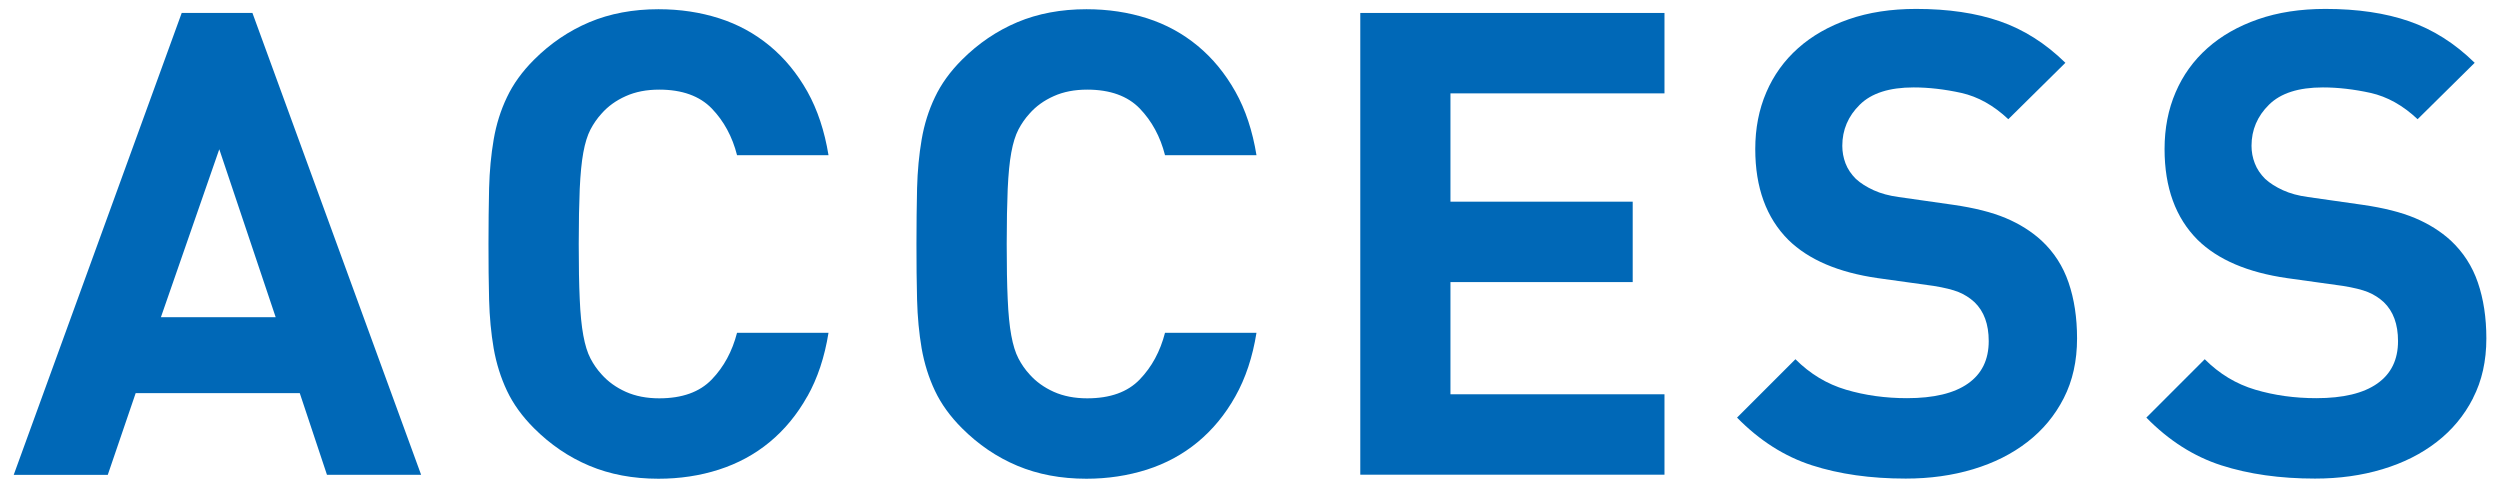
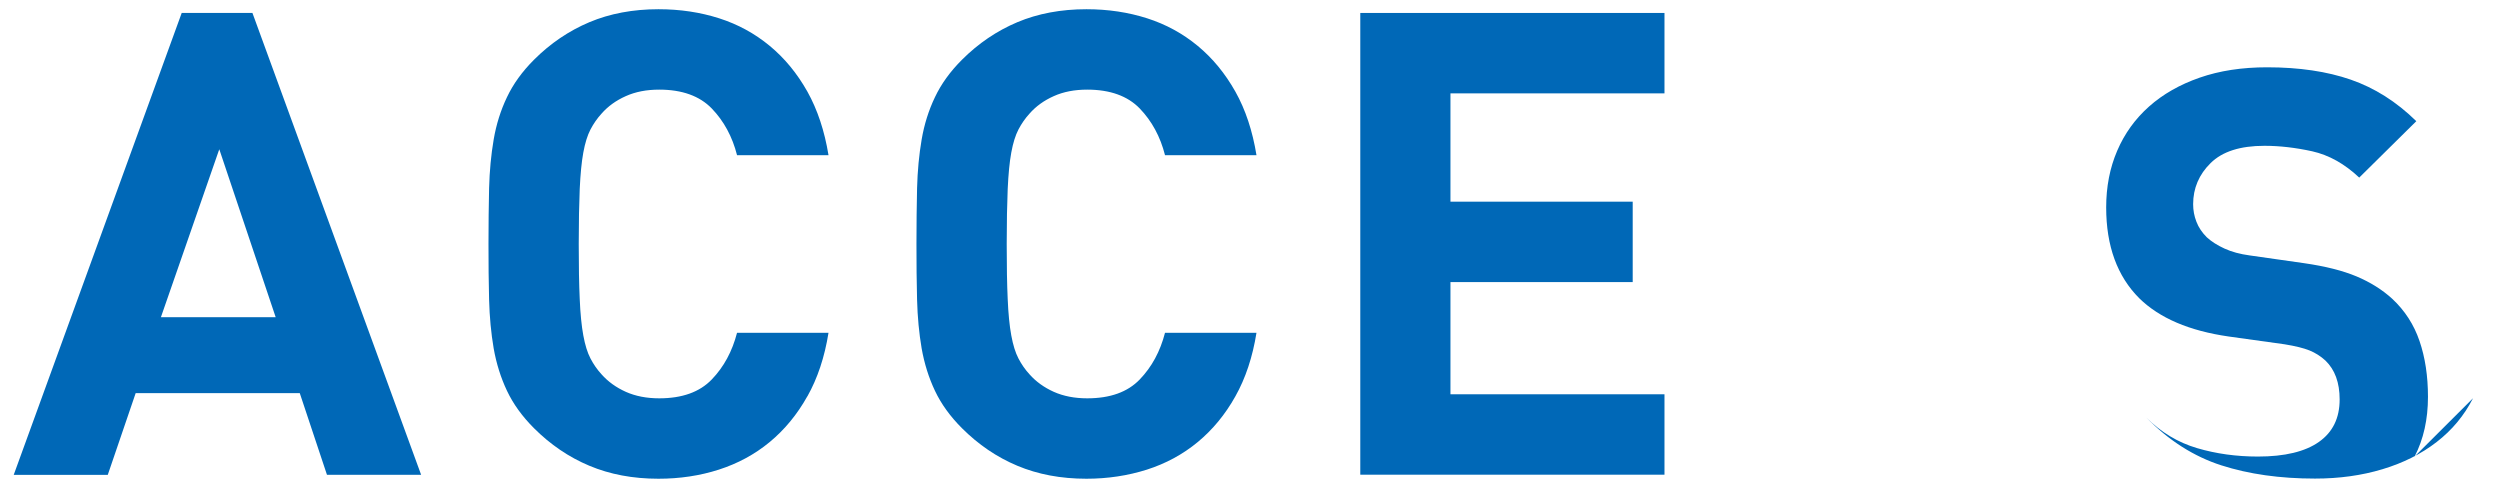
<svg xmlns="http://www.w3.org/2000/svg" id="a" data-name="レイヤー 1" viewBox="0 0 328 64">
  <defs>
    <style>
      .b {
        fill: #0068b7;
      }
    </style>
  </defs>
  <path class="b" d="m42.9,62.3l-3.57-10.72h-21.53l-3.66,10.72H1.8L23.84,1.7h9.28l22.13,60.59h-12.34Zm-14.13-42.72l-7.66,22.04h15.06l-7.4-22.04Z" />
  <path class="b" d="m105.92,52c-1.33,2.38-2.98,4.38-4.94,6-1.96,1.62-4.19,2.82-6.68,3.62s-5.13,1.19-7.91,1.19c-3.35,0-6.37-.57-9.06-1.7-2.7-1.13-5.12-2.78-7.28-4.94-1.53-1.53-2.71-3.16-3.53-4.89-.82-1.73-1.4-3.59-1.75-5.57-.34-1.99-.54-4.11-.6-6.38-.06-2.27-.08-4.71-.08-7.32s.03-5.05.08-7.32c.06-2.27.26-4.4.6-6.38.34-1.99.92-3.84,1.75-5.57.82-1.73,2-3.36,3.53-4.89,2.16-2.16,4.58-3.8,7.28-4.94,2.69-1.13,5.72-1.7,9.06-1.7,2.84,0,5.49.4,7.96,1.19,2.47.79,4.68,2,6.64,3.62,1.96,1.62,3.6,3.62,4.94,6,1.33,2.38,2.25,5.16,2.77,8.34h-12c-.62-2.44-1.73-4.48-3.32-6.13-1.59-1.64-3.89-2.47-6.89-2.47-1.65,0-3.11.28-4.38.85-1.28.57-2.34,1.33-3.19,2.3-.57.62-1.05,1.32-1.45,2.08-.4.77-.71,1.77-.94,3.02-.23,1.25-.38,2.84-.47,4.77-.08,1.93-.13,4.34-.13,7.23s.04,5.31.13,7.23c.08,1.93.24,3.52.47,4.77.23,1.25.54,2.26.94,3.02.4.77.88,1.46,1.45,2.08.85.96,1.92,1.73,3.19,2.3,1.28.57,2.74.85,4.38.85,3.01,0,5.3-.82,6.89-2.47,1.59-1.65,2.69-3.69,3.32-6.13h12c-.51,3.18-1.43,5.96-2.77,8.34Z" />
  <path class="b" d="m162.08,52c-1.33,2.38-2.98,4.38-4.94,6-1.96,1.62-4.18,2.82-6.68,3.62-2.5.79-5.14,1.19-7.92,1.19-3.35,0-6.37-.57-9.06-1.7-2.7-1.13-5.12-2.78-7.28-4.94-1.53-1.53-2.71-3.16-3.53-4.89-.82-1.73-1.4-3.59-1.75-5.57-.34-1.99-.54-4.11-.6-6.38-.06-2.27-.08-4.71-.08-7.32s.03-5.05.08-7.32c.06-2.27.26-4.4.6-6.38.34-1.99.92-3.84,1.75-5.57.82-1.73,2-3.36,3.53-4.89,2.16-2.16,4.58-3.8,7.28-4.94,2.69-1.13,5.72-1.7,9.06-1.7,2.84,0,5.49.4,7.96,1.19,2.47.79,4.68,2,6.64,3.62,1.96,1.62,3.6,3.62,4.94,6s2.25,5.16,2.77,8.34h-12c-.62-2.44-1.73-4.48-3.32-6.13-1.59-1.64-3.89-2.47-6.89-2.47-1.65,0-3.11.28-4.38.85-1.28.57-2.34,1.33-3.19,2.3-.57.62-1.05,1.32-1.45,2.08-.4.77-.71,1.77-.94,3.02-.23,1.25-.38,2.84-.47,4.77-.08,1.93-.13,4.34-.13,7.23s.04,5.31.13,7.23c.08,1.93.24,3.52.47,4.77.23,1.25.54,2.26.94,3.02.4.77.88,1.46,1.45,2.08.85.96,1.92,1.73,3.19,2.3,1.28.57,2.74.85,4.38.85,3.01,0,5.3-.82,6.89-2.47,1.59-1.65,2.69-3.69,3.32-6.13h12c-.51,3.18-1.43,5.96-2.77,8.34Z" />
  <path class="b" d="m178.47,62.3V1.7h39.91v10.55h-28.08v14.21h23.91v10.55h-23.91v14.72h28.08v10.55h-39.91Z" />
-   <path class="b" d="m270.76,52.25c-1.16,2.27-2.75,4.18-4.77,5.74-2.01,1.56-4.38,2.75-7.11,3.57-2.72.82-5.67,1.23-8.85,1.23-4.6,0-8.7-.58-12.3-1.74-3.6-1.16-6.88-3.25-9.83-6.26l7.66-7.66c1.93,1.93,4.14,3.26,6.64,4,2.5.74,5.16,1.11,8,1.11,3.52,0,6.18-.64,8-1.92,1.82-1.28,2.72-3.13,2.72-5.57,0-2.21-.62-3.91-1.87-5.11-.62-.57-1.32-1.01-2.08-1.32-.77-.31-1.86-.58-3.28-.81l-7.32-1.02c-5.16-.74-9.08-2.41-11.74-5.02-2.89-2.89-4.34-6.86-4.34-11.91,0-2.72.48-5.2,1.45-7.45.96-2.24,2.35-4.17,4.17-5.79,1.82-1.62,4.03-2.88,6.64-3.79,2.61-.91,5.56-1.36,8.85-1.36,4.2,0,7.86.54,10.98,1.62,3.12,1.08,5.99,2.89,8.6,5.45l-7.49,7.4c-1.93-1.82-3.99-2.96-6.17-3.45-2.18-.48-4.27-.72-6.25-.72-3.18,0-5.53.75-7.06,2.26-1.53,1.5-2.3,3.31-2.3,5.4,0,.79.14,1.56.42,2.3.28.74.74,1.42,1.36,2.04.62.57,1.4,1.06,2.34,1.49.94.43,2.03.72,3.28.89l7.15,1.02c2.78.4,5.08.98,6.89,1.74,1.82.77,3.38,1.75,4.68,2.94,1.65,1.53,2.84,3.38,3.57,5.53.74,2.16,1.11,4.6,1.11,7.32,0,2.95-.58,5.56-1.74,7.83Z" />
-   <path class="b" d="m324.46,52.25c-1.16,2.27-2.75,4.18-4.77,5.74-2.01,1.56-4.38,2.75-7.11,3.57-2.72.82-5.67,1.23-8.85,1.23-4.59,0-8.69-.58-12.3-1.74-3.6-1.16-6.88-3.25-9.83-6.26l7.66-7.66c1.93,1.93,4.14,3.26,6.64,4,2.5.74,5.16,1.11,8,1.11,3.52,0,6.18-.64,8-1.92,1.82-1.28,2.72-3.13,2.72-5.57,0-2.21-.62-3.91-1.87-5.11-.62-.57-1.32-1.01-2.08-1.32-.77-.31-1.86-.58-3.28-.81l-7.32-1.02c-5.16-.74-9.08-2.41-11.74-5.02-2.89-2.89-4.34-6.86-4.34-11.91,0-2.72.48-5.2,1.45-7.45.96-2.24,2.35-4.17,4.17-5.79,1.82-1.62,4.03-2.88,6.64-3.79,2.61-.91,5.56-1.36,8.85-1.36,4.2,0,7.86.54,10.98,1.62,3.12,1.08,5.99,2.89,8.6,5.45l-7.49,7.4c-1.93-1.82-3.99-2.96-6.17-3.45-2.19-.48-4.27-.72-6.26-.72-3.18,0-5.53.75-7.06,2.26-1.53,1.5-2.3,3.31-2.3,5.4,0,.79.14,1.56.43,2.3.28.74.74,1.42,1.36,2.04.62.57,1.4,1.06,2.34,1.49s2.03.72,3.28.89l7.15,1.02c2.78.4,5.08.98,6.89,1.74,1.82.77,3.38,1.75,4.68,2.94,1.64,1.53,2.84,3.38,3.57,5.53.74,2.16,1.11,4.6,1.11,7.32,0,2.95-.58,5.56-1.75,7.83Z" />
+   <path class="b" d="m324.46,52.25c-1.16,2.27-2.75,4.18-4.77,5.74-2.01,1.56-4.38,2.75-7.11,3.57-2.72.82-5.67,1.23-8.85,1.23-4.59,0-8.69-.58-12.3-1.74-3.6-1.16-6.88-3.25-9.83-6.26c1.93,1.93,4.14,3.26,6.64,4,2.5.74,5.16,1.11,8,1.11,3.52,0,6.18-.64,8-1.92,1.82-1.28,2.72-3.13,2.72-5.57,0-2.21-.62-3.91-1.87-5.11-.62-.57-1.32-1.01-2.08-1.32-.77-.31-1.86-.58-3.28-.81l-7.32-1.02c-5.16-.74-9.08-2.41-11.74-5.02-2.89-2.89-4.34-6.86-4.34-11.91,0-2.72.48-5.2,1.45-7.45.96-2.24,2.35-4.17,4.17-5.79,1.82-1.62,4.03-2.88,6.64-3.79,2.61-.91,5.56-1.36,8.85-1.36,4.2,0,7.86.54,10.98,1.62,3.12,1.08,5.99,2.89,8.6,5.45l-7.49,7.4c-1.93-1.82-3.99-2.96-6.17-3.45-2.19-.48-4.27-.72-6.26-.72-3.18,0-5.53.75-7.06,2.26-1.53,1.5-2.3,3.31-2.3,5.4,0,.79.14,1.56.43,2.3.28.74.74,1.42,1.36,2.04.62.57,1.4,1.06,2.34,1.49s2.03.72,3.28.89l7.15,1.02c2.78.4,5.08.98,6.89,1.74,1.82.77,3.38,1.75,4.68,2.94,1.64,1.53,2.84,3.38,3.57,5.53.74,2.16,1.11,4.6,1.11,7.32,0,2.95-.58,5.56-1.75,7.83Z" />
</svg>